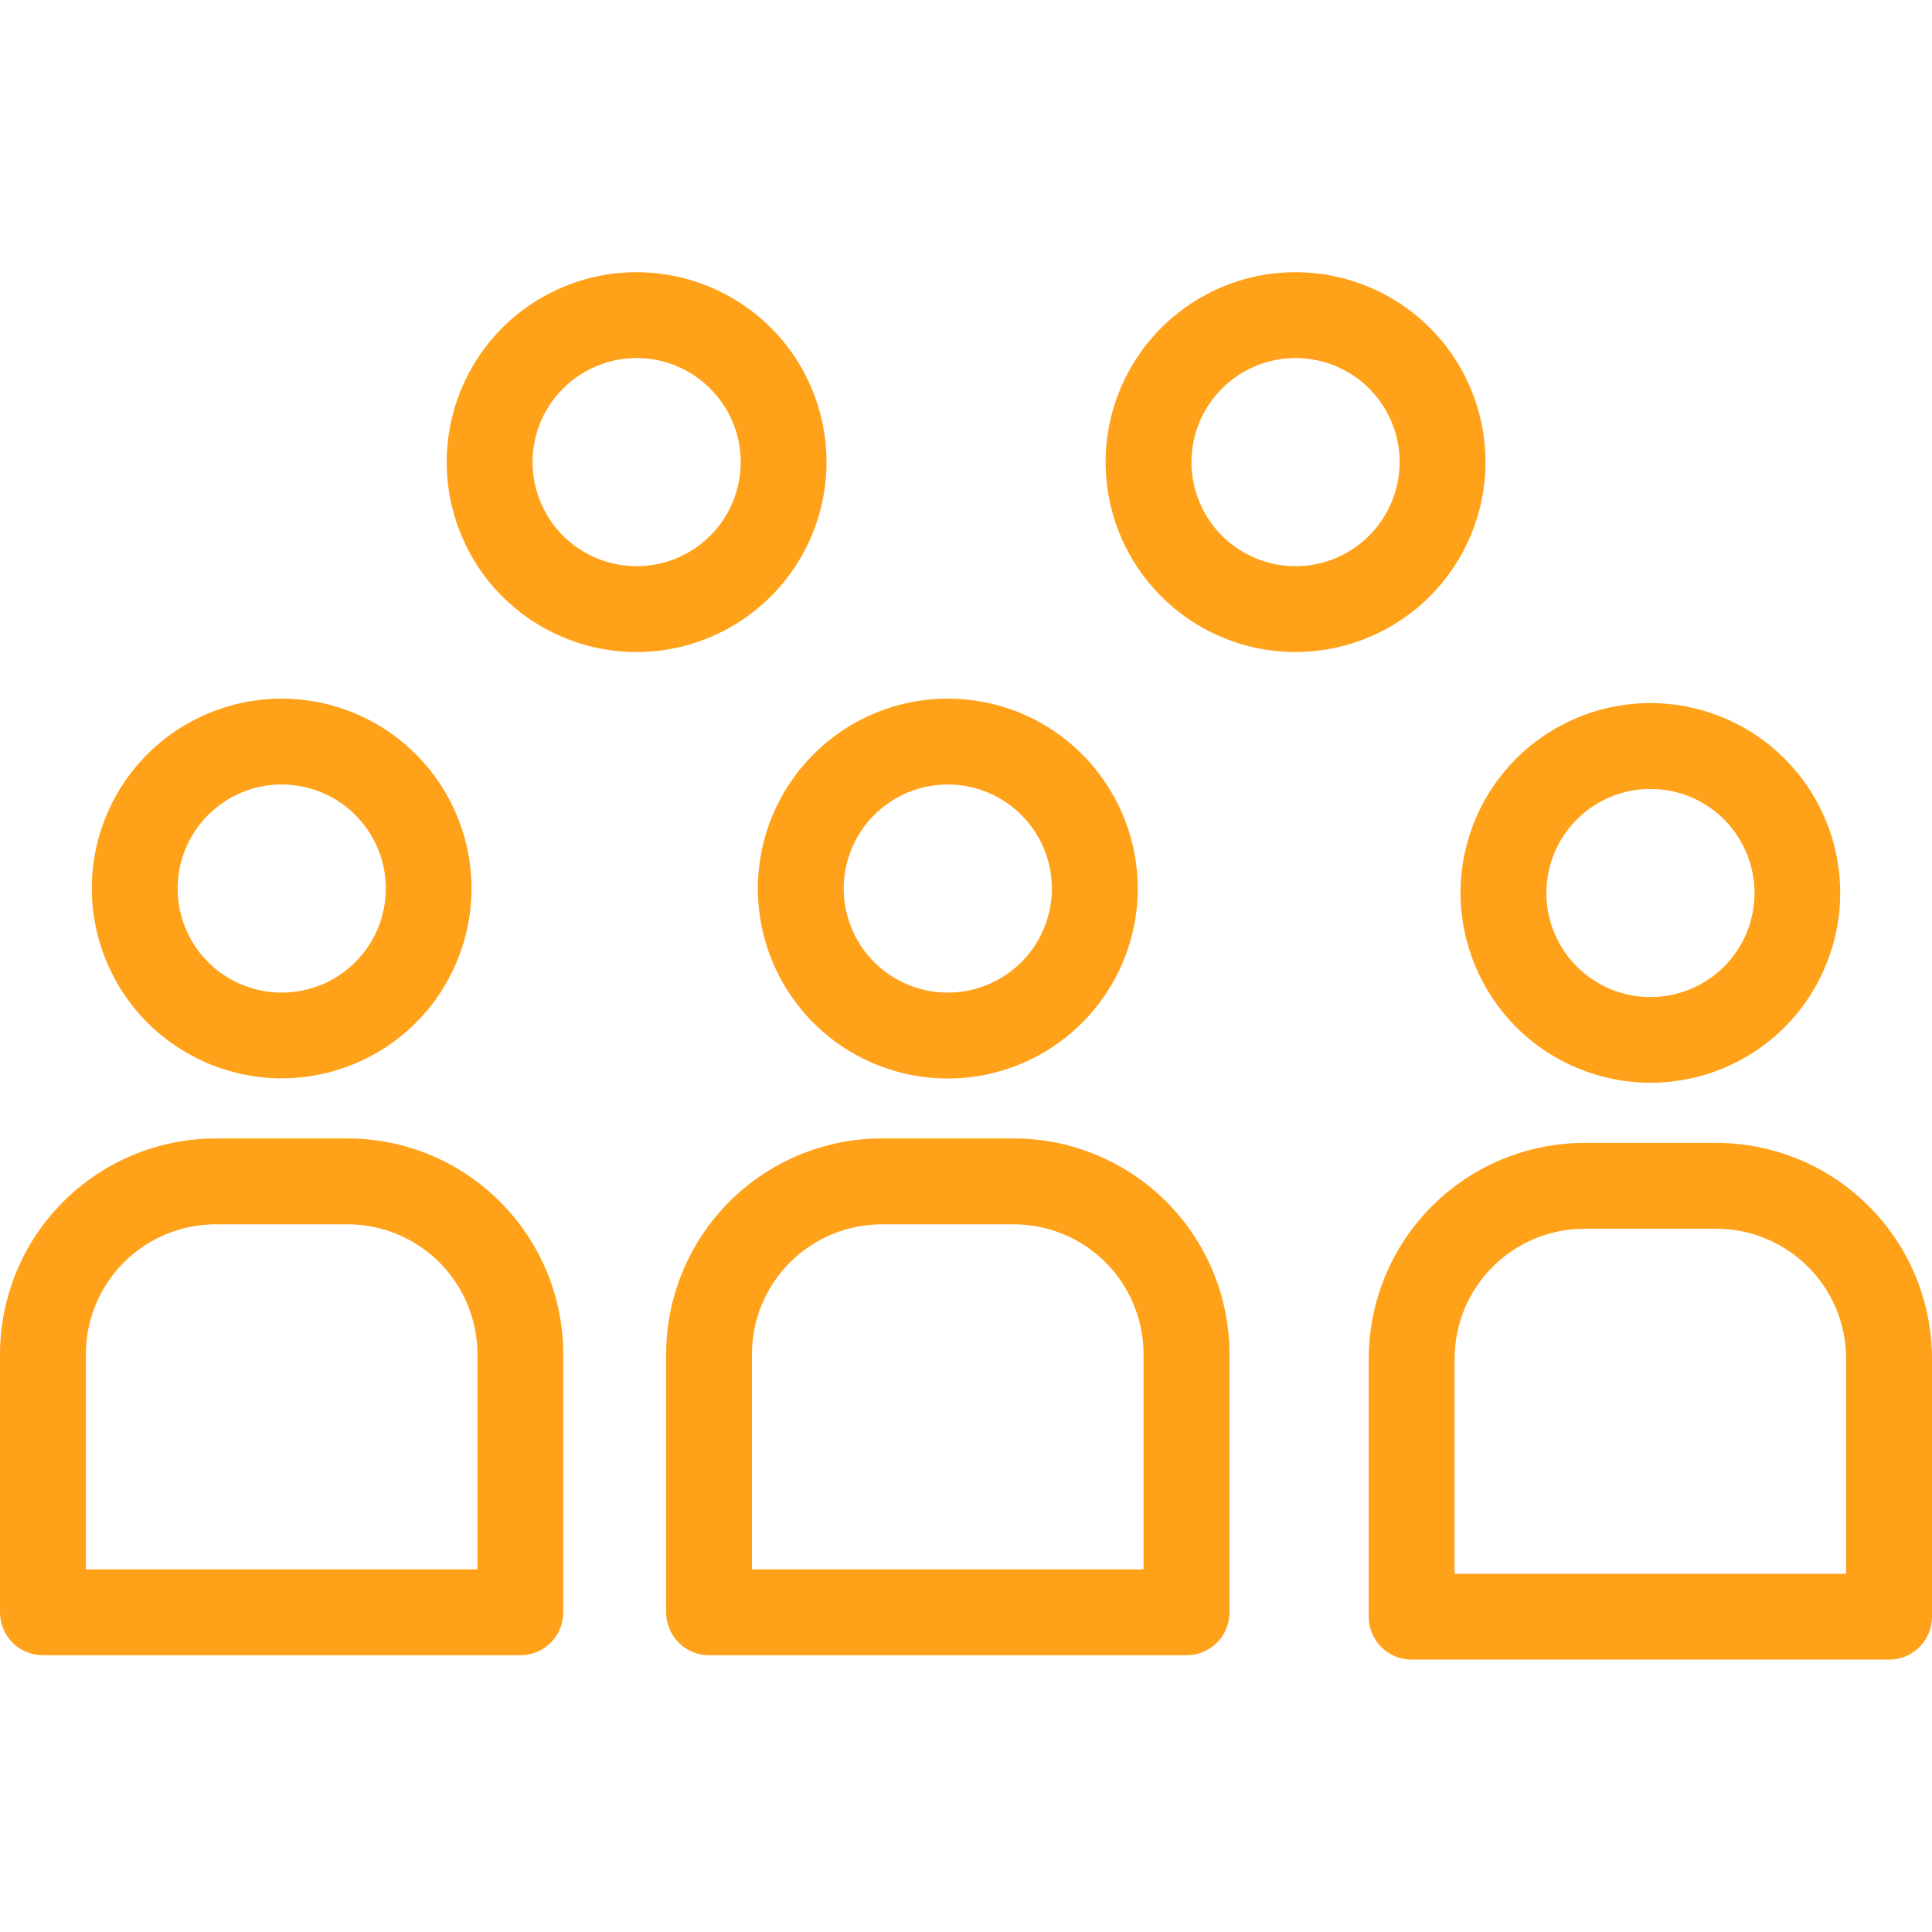
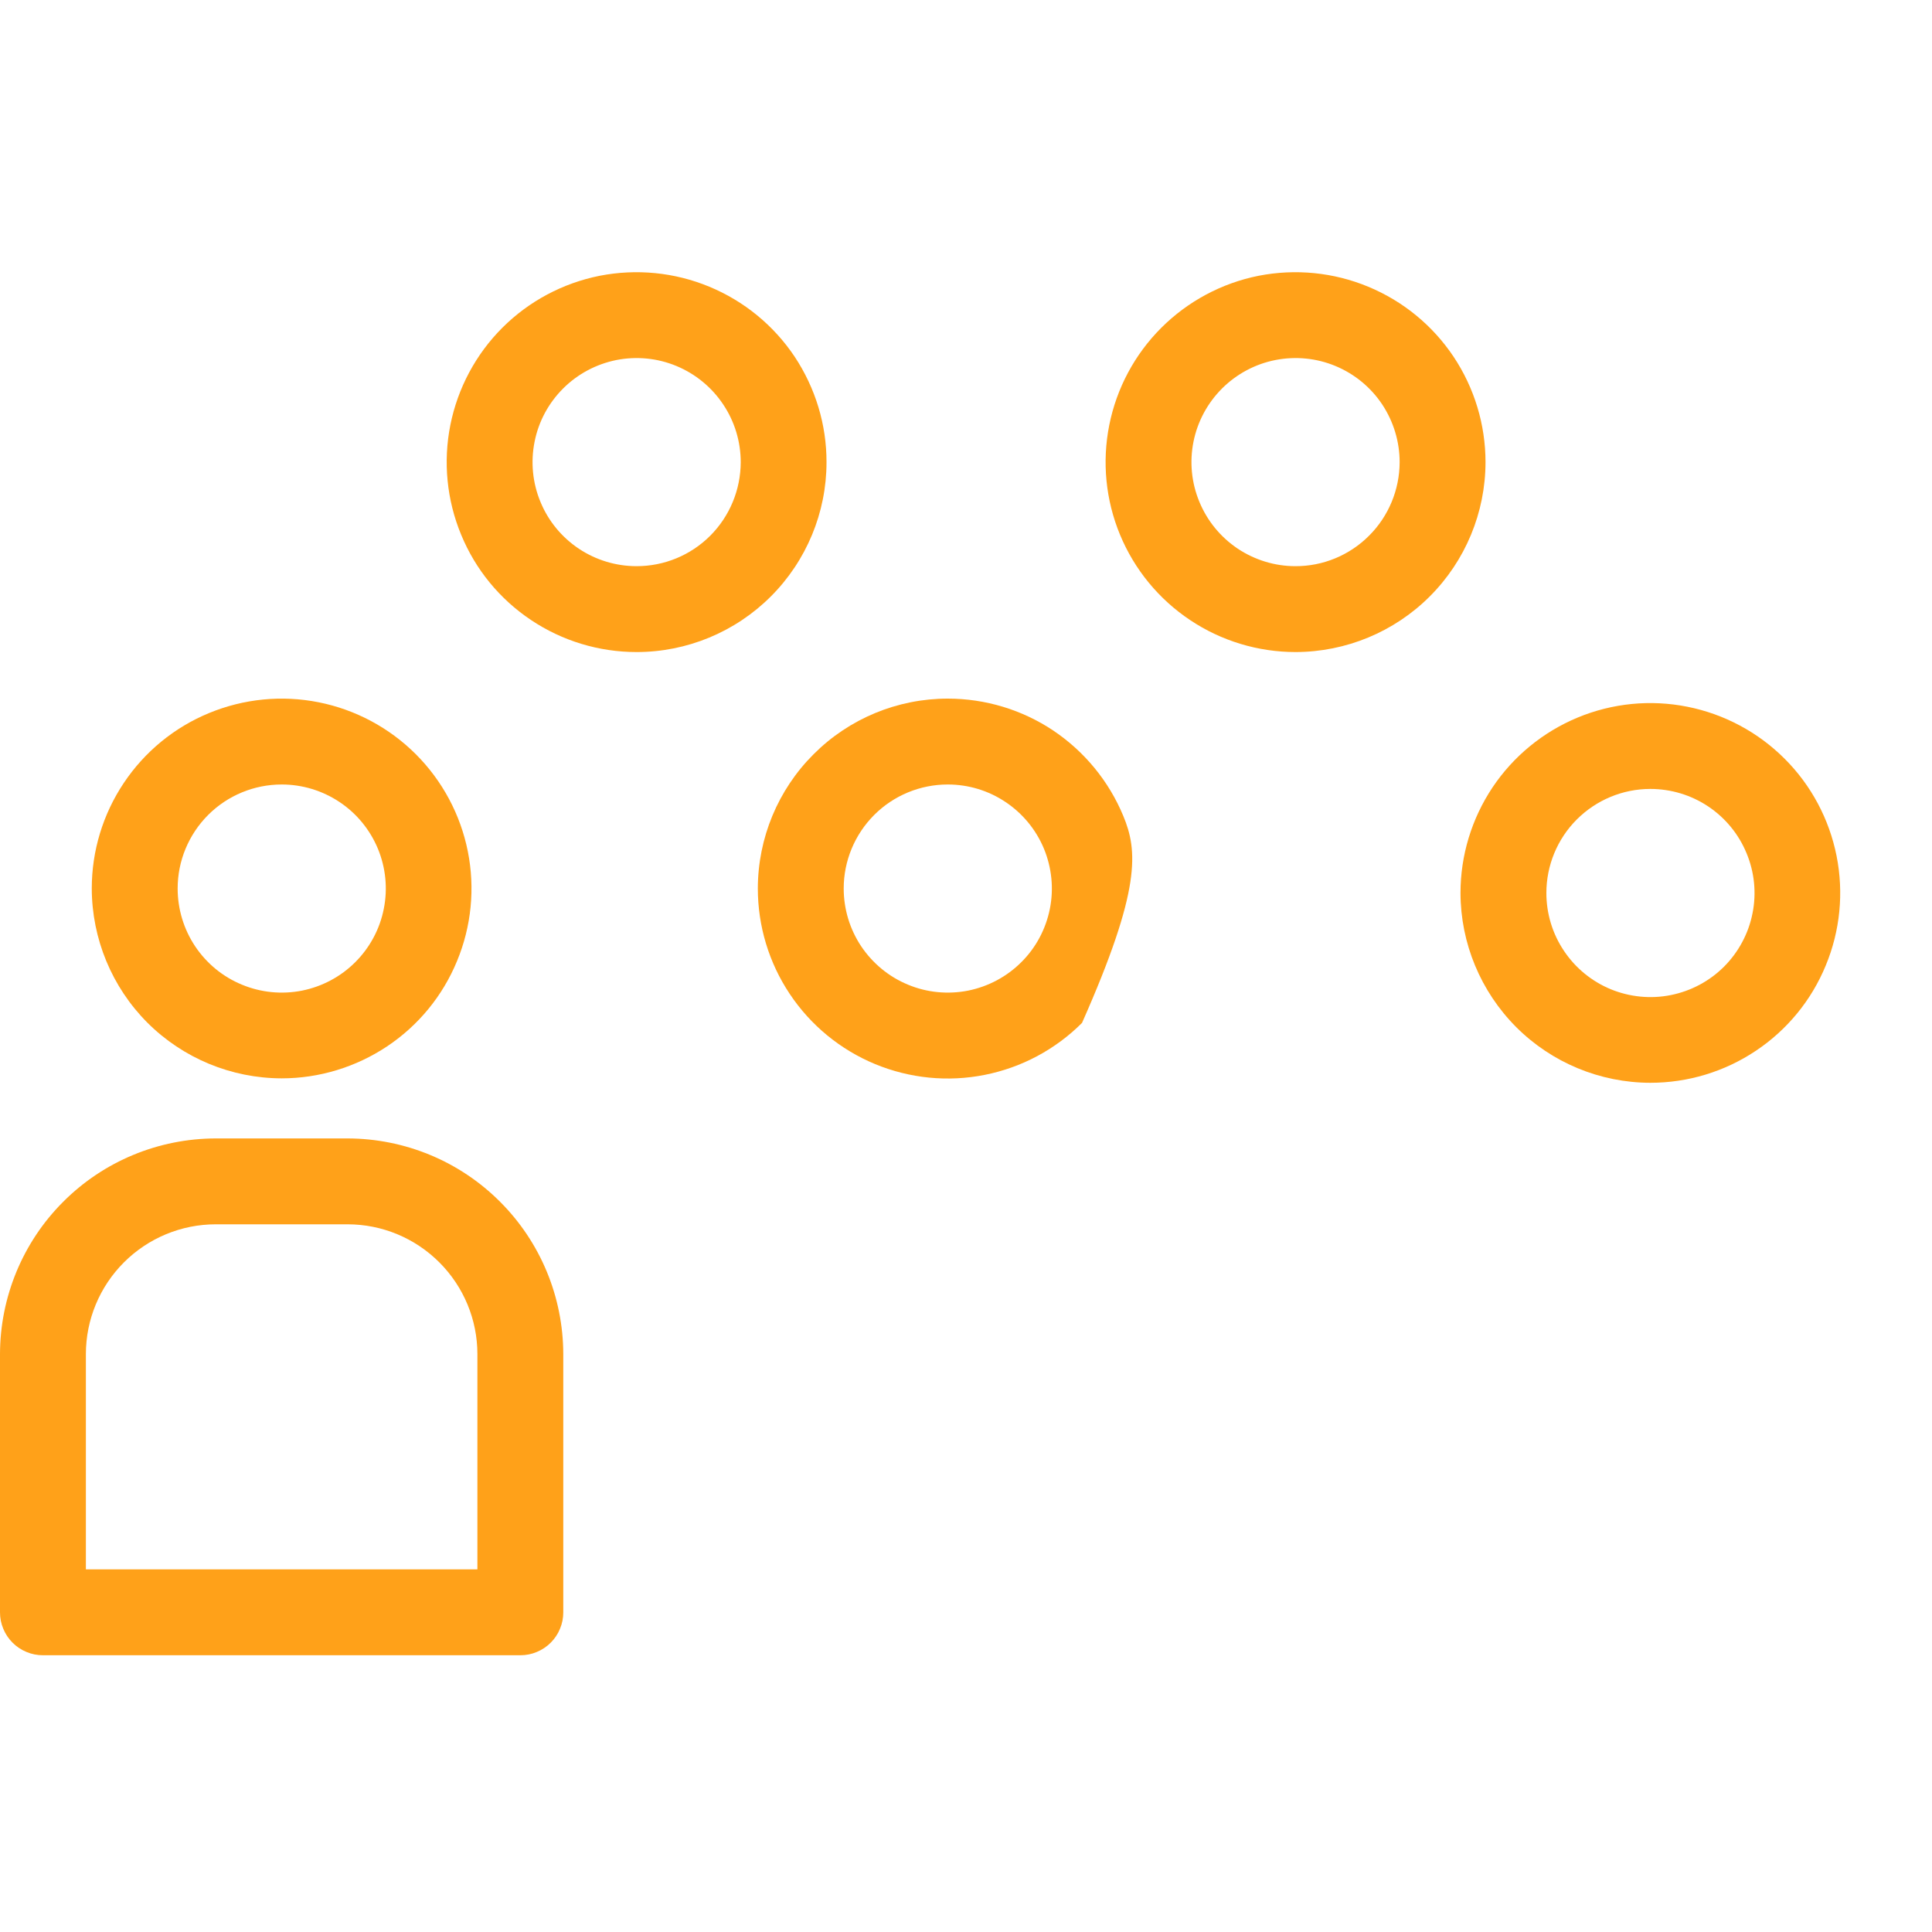
<svg xmlns="http://www.w3.org/2000/svg" width="20" height="20" viewBox="0 0 20 20" fill="none">
  <g id="icon" clip-path="url(#clip0_4330_3381)">
    <path id="Vector" d="M2.916 11.163C3.304 11.163 3.684 11.047 4.007 10.832C4.331 10.616 4.583 10.309 4.731 9.949C4.88 9.59 4.919 9.195 4.843 8.814C4.767 8.433 4.58 8.083 4.305 7.808C4.03 7.533 3.68 7.346 3.299 7.27C2.918 7.194 2.523 7.233 2.163 7.382C1.804 7.53 1.497 7.782 1.281 8.106C1.065 8.429 0.95 8.809 0.95 9.197C0.951 9.718 1.158 10.218 1.526 10.587C1.895 10.955 2.394 11.162 2.916 11.163ZM2.916 8.121C3.129 8.121 3.337 8.184 3.514 8.302C3.692 8.42 3.83 8.589 3.912 8.786C3.993 8.982 4.015 9.199 3.973 9.408C3.932 9.617 3.829 9.809 3.678 9.96C3.527 10.111 3.335 10.213 3.126 10.255C2.917 10.296 2.701 10.275 2.504 10.193C2.307 10.112 2.139 9.974 2.02 9.796C1.902 9.619 1.839 9.411 1.839 9.197C1.839 8.912 1.953 8.638 2.155 8.436C2.356 8.235 2.63 8.121 2.916 8.121Z" fill="#FFA119" />
    <path id="Vector_2" d="M3.598 11.785H2.233C1.641 11.786 1.073 12.021 0.655 12.44C0.236 12.858 0.001 13.426 0 14.018L0 16.691C0 16.749 0.011 16.807 0.034 16.861C0.056 16.915 0.089 16.964 0.13 17.005C0.171 17.046 0.22 17.079 0.274 17.101C0.328 17.124 0.386 17.135 0.444 17.135H5.387C5.445 17.135 5.503 17.124 5.557 17.101C5.611 17.079 5.66 17.046 5.701 17.005C5.742 16.964 5.775 16.915 5.797 16.861C5.82 16.807 5.831 16.749 5.831 16.691V14.018C5.83 13.426 5.595 12.858 5.176 12.44C4.758 12.021 4.19 11.786 3.598 11.785ZM4.942 16.246H0.889V14.018C0.889 13.661 1.031 13.32 1.283 13.068C1.535 12.816 1.877 12.674 2.233 12.674H3.598C3.955 12.674 4.296 12.816 4.548 13.068C4.8 13.32 4.942 13.661 4.942 14.018V16.246Z" fill="#FFA119" />
-     <path id="Vector_3" d="M7.845 9.197C7.845 9.586 7.96 9.967 8.176 10.29C8.392 10.614 8.699 10.866 9.058 11.015C9.418 11.164 9.813 11.203 10.194 11.127C10.576 11.051 10.926 10.864 11.201 10.589C11.476 10.314 11.664 9.964 11.74 9.582C11.816 9.201 11.777 8.805 11.628 8.446C11.479 8.087 11.227 7.78 10.904 7.563C10.581 7.347 10.2 7.232 9.811 7.232C9.29 7.232 8.79 7.439 8.422 7.808C8.053 8.176 7.846 8.676 7.845 9.197ZM9.811 8.121C10.025 8.121 10.233 8.184 10.41 8.303C10.587 8.421 10.725 8.589 10.807 8.786C10.888 8.983 10.91 9.2 10.868 9.409C10.826 9.618 10.724 9.81 10.573 9.96C10.422 10.111 10.23 10.213 10.021 10.255C9.812 10.296 9.595 10.275 9.399 10.193C9.202 10.112 9.034 9.973 8.915 9.796C8.797 9.619 8.734 9.411 8.734 9.197C8.734 8.912 8.848 8.638 9.05 8.436C9.252 8.234 9.526 8.121 9.811 8.121Z" fill="#FFA119" />
-     <path id="Vector_4" d="M10.494 11.785H9.129C8.537 11.785 7.969 12.021 7.551 12.439C7.132 12.858 6.896 13.426 6.896 14.018V16.691C6.896 16.749 6.907 16.807 6.93 16.861C6.952 16.915 6.985 16.964 7.026 17.005C7.067 17.046 7.116 17.079 7.17 17.101C7.224 17.124 7.282 17.135 7.34 17.135H12.284C12.342 17.135 12.4 17.124 12.454 17.101C12.508 17.079 12.557 17.046 12.598 17.005C12.639 16.964 12.672 16.915 12.694 16.861C12.716 16.807 12.728 16.749 12.728 16.691V14.018C12.727 13.426 12.492 12.858 12.073 12.439C11.654 12.021 11.086 11.785 10.494 11.785ZM11.838 16.246H7.784V14.018C7.784 13.661 7.926 13.32 8.178 13.068C8.431 12.816 8.772 12.674 9.129 12.674H10.494C10.851 12.674 11.192 12.816 11.444 13.068C11.696 13.32 11.838 13.662 11.838 14.018V16.246Z" fill="#FFA119" />
+     <path id="Vector_3" d="M7.845 9.197C7.845 9.586 7.96 9.967 8.176 10.29C8.392 10.614 8.699 10.866 9.058 11.015C9.418 11.164 9.813 11.203 10.194 11.127C10.576 11.051 10.926 10.864 11.201 10.589C11.816 9.201 11.777 8.805 11.628 8.446C11.479 8.087 11.227 7.78 10.904 7.563C10.581 7.347 10.2 7.232 9.811 7.232C9.29 7.232 8.79 7.439 8.422 7.808C8.053 8.176 7.846 8.676 7.845 9.197ZM9.811 8.121C10.025 8.121 10.233 8.184 10.41 8.303C10.587 8.421 10.725 8.589 10.807 8.786C10.888 8.983 10.91 9.2 10.868 9.409C10.826 9.618 10.724 9.81 10.573 9.96C10.422 10.111 10.23 10.213 10.021 10.255C9.812 10.296 9.595 10.275 9.399 10.193C9.202 10.112 9.034 9.973 8.915 9.796C8.797 9.619 8.734 9.411 8.734 9.197C8.734 8.912 8.848 8.638 9.05 8.436C9.252 8.234 9.526 8.121 9.811 8.121Z" fill="#FFA119" />
    <path id="Vector_5" d="M17.084 11.209C17.473 11.209 17.853 11.094 18.176 10.878C18.5 10.662 18.752 10.355 18.9 9.995C19.049 9.636 19.088 9.241 19.012 8.86C18.936 8.479 18.749 8.128 18.474 7.854C18.199 7.579 17.849 7.392 17.467 7.316C17.086 7.24 16.691 7.279 16.332 7.428C15.973 7.577 15.666 7.829 15.45 8.152C15.234 8.476 15.119 8.856 15.119 9.244C15.12 9.765 15.328 10.264 15.696 10.633C16.064 11.001 16.564 11.208 17.084 11.209ZM17.084 8.167C17.298 8.167 17.506 8.23 17.683 8.348C17.86 8.466 17.999 8.635 18.08 8.832C18.162 9.028 18.184 9.245 18.142 9.454C18.101 9.663 17.998 9.855 17.848 10.006C17.697 10.157 17.505 10.259 17.296 10.301C17.087 10.343 16.87 10.321 16.673 10.24C16.476 10.158 16.308 10.02 16.19 9.843C16.071 9.666 16.008 9.458 16.008 9.244C16.008 8.959 16.121 8.685 16.323 8.483C16.525 8.281 16.799 8.167 17.084 8.167Z" fill="#FFA119" />
-     <path id="Vector_6" d="M17.767 11.831H16.402C15.81 11.832 15.242 12.067 14.824 12.486C14.405 12.904 14.17 13.472 14.169 14.064V16.736C14.169 16.794 14.18 16.852 14.203 16.906C14.225 16.96 14.258 17.009 14.299 17.05C14.34 17.091 14.389 17.124 14.443 17.147C14.497 17.169 14.555 17.18 14.613 17.18H19.556C19.614 17.18 19.672 17.169 19.726 17.147C19.78 17.124 19.829 17.091 19.87 17.05C19.911 17.009 19.944 16.96 19.966 16.906C19.989 16.852 20 16.794 20 16.736V14.064C19.999 13.472 19.764 12.904 19.345 12.486C18.927 12.067 18.359 11.832 17.767 11.831ZM19.111 16.292H15.058V14.064C15.058 13.708 15.2 13.366 15.452 13.114C15.704 12.862 16.046 12.72 16.402 12.72H17.767C18.123 12.72 18.465 12.862 18.717 13.114C18.969 13.366 19.111 13.708 19.111 14.064V16.292Z" fill="#FFA119" />
    <path id="Vector_7" d="M15.378 4.785C15.378 4.396 15.263 4.016 15.047 3.692C14.831 3.369 14.524 3.117 14.164 2.968C13.805 2.819 13.41 2.78 13.028 2.855C12.647 2.931 12.296 3.119 12.021 3.394C11.746 3.669 11.559 4.019 11.483 4.401C11.407 4.782 11.446 5.178 11.595 5.537C11.744 5.896 11.996 6.203 12.32 6.419C12.643 6.635 13.024 6.75 13.412 6.75C13.933 6.749 14.433 6.542 14.801 6.174C15.17 5.805 15.377 5.306 15.378 4.785ZM13.41 5.861C13.197 5.861 12.989 5.797 12.812 5.679C12.635 5.56 12.497 5.392 12.416 5.195C12.334 4.998 12.313 4.781 12.355 4.572C12.397 4.363 12.5 4.172 12.651 4.021C12.802 3.871 12.994 3.768 13.203 3.727C13.412 3.686 13.628 3.707 13.825 3.789C14.022 3.871 14.19 4.009 14.308 4.186C14.426 4.364 14.489 4.572 14.489 4.785C14.488 5.071 14.374 5.345 14.172 5.546C13.97 5.748 13.696 5.862 13.41 5.861Z" fill="#FFA119" />
    <path id="Vector_8" d="M8.556 4.785C8.557 4.396 8.441 4.016 8.226 3.692C8.01 3.369 7.703 3.117 7.343 2.968C6.984 2.819 6.589 2.78 6.207 2.855C5.826 2.931 5.475 3.118 5.2 3.393C4.925 3.668 4.738 4.019 4.662 4.4C4.586 4.781 4.625 5.177 4.774 5.536C4.922 5.896 5.174 6.203 5.498 6.419C5.821 6.635 6.201 6.75 6.59 6.75C7.111 6.75 7.611 6.543 7.98 6.174C8.348 5.806 8.556 5.306 8.556 4.785ZM6.59 5.861C6.377 5.861 6.169 5.798 5.992 5.68C5.814 5.561 5.676 5.393 5.595 5.196C5.513 4.999 5.492 4.782 5.534 4.573C5.575 4.364 5.678 4.173 5.829 4.022C5.98 3.871 6.172 3.769 6.381 3.727C6.59 3.686 6.806 3.707 7.003 3.789C7.2 3.871 7.368 4.009 7.486 4.186C7.605 4.363 7.668 4.572 7.668 4.785C7.667 5.07 7.554 5.344 7.352 5.546C7.15 5.748 6.876 5.861 6.59 5.861Z" fill="#FFA119" />
  </g>
  <defs>
    <clipPath id="clip0_4330_3381">
      <rect width="20" height="20" fill="white" />
    </clipPath>
  </defs>
</svg>